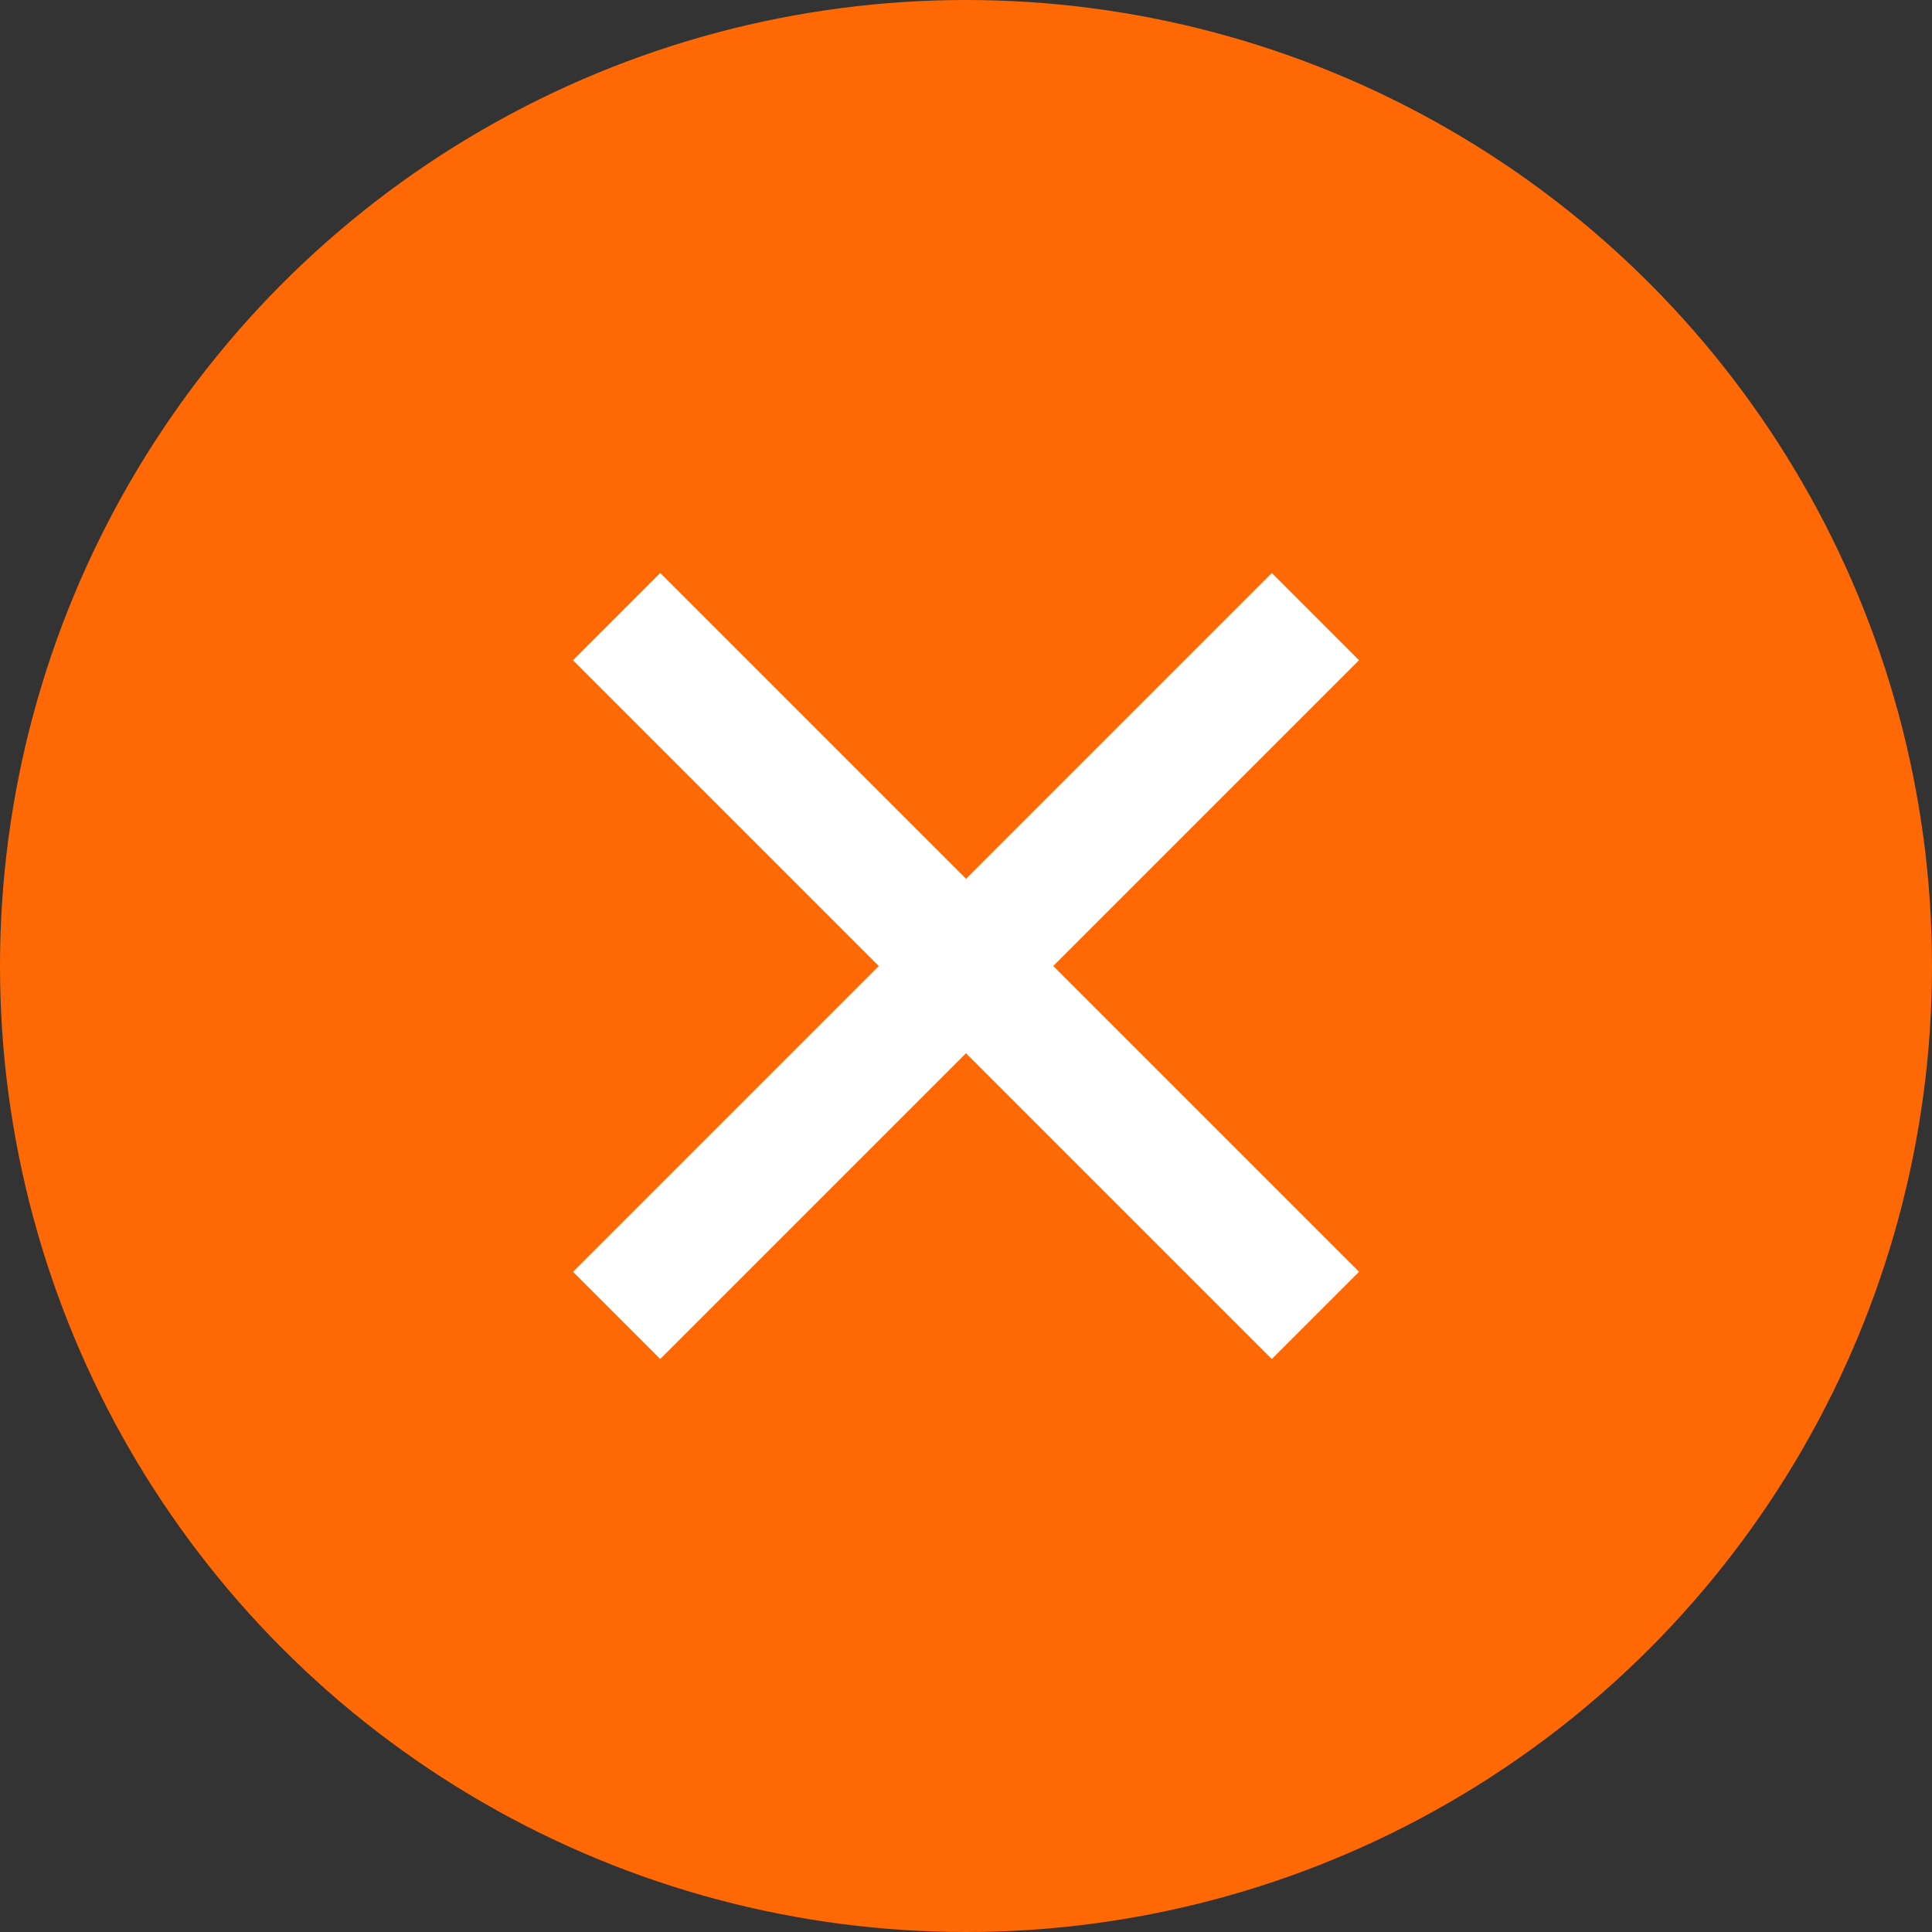
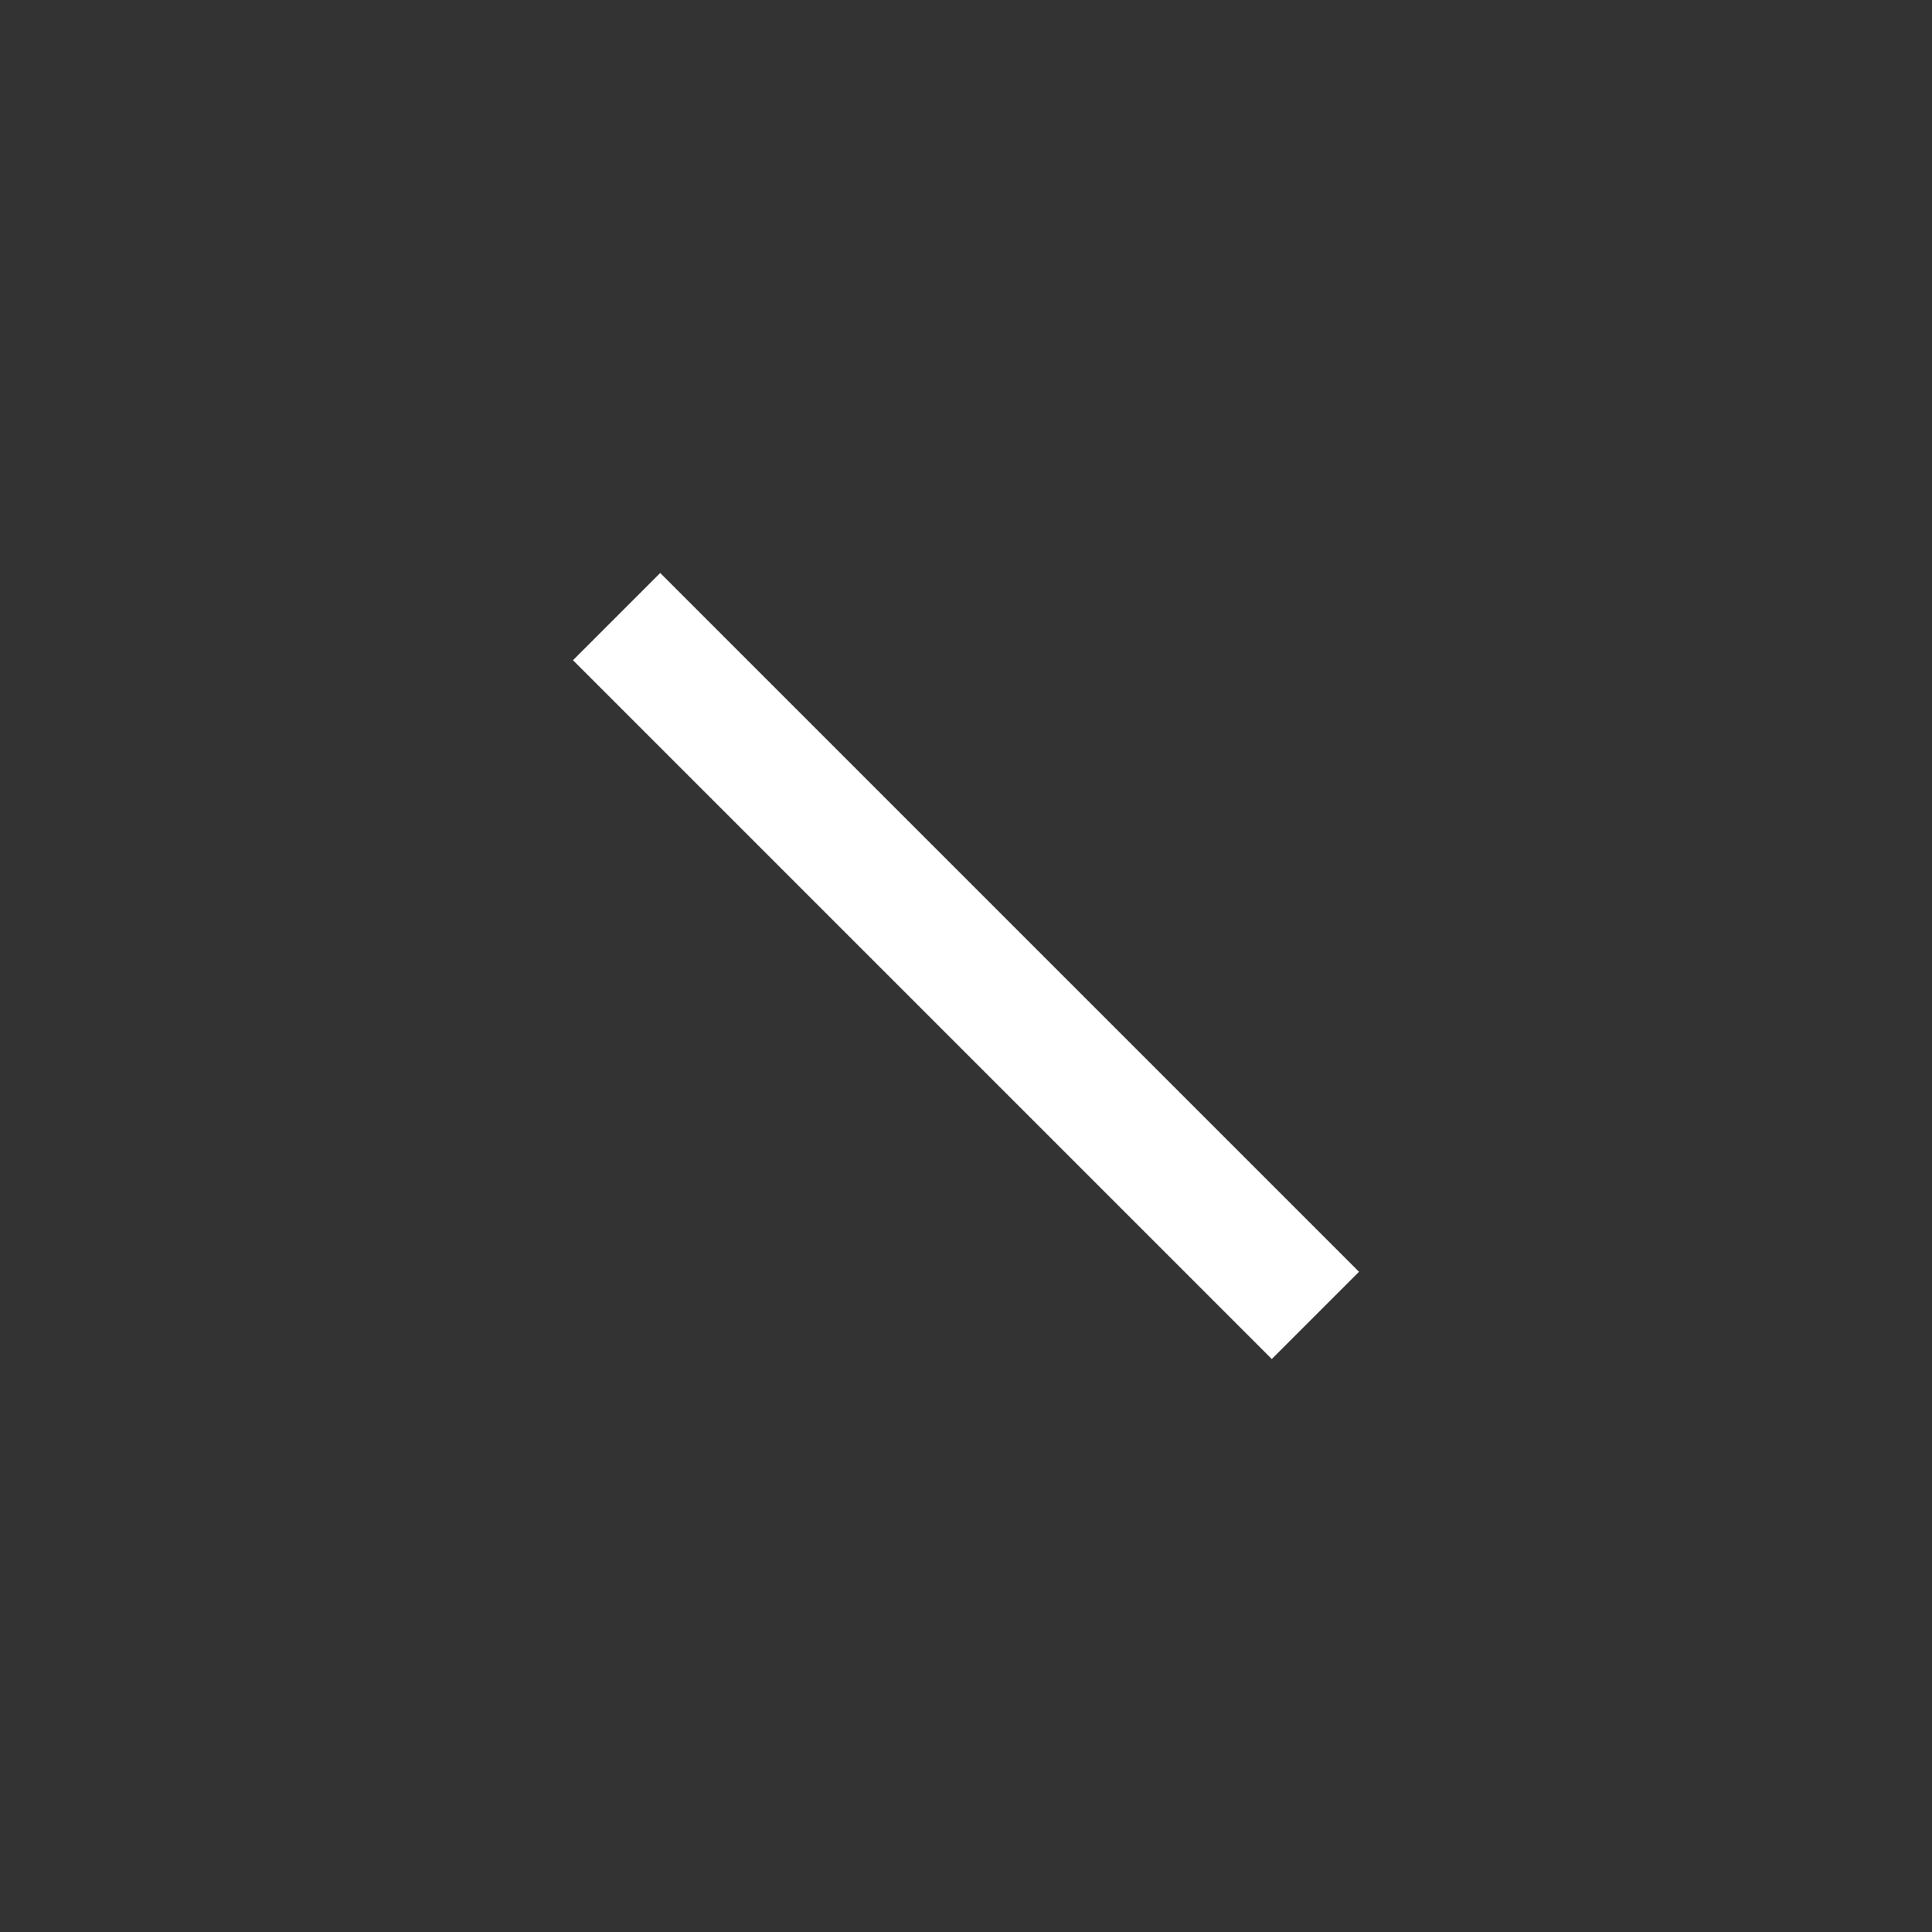
<svg xmlns="http://www.w3.org/2000/svg" width="47" height="47" viewBox="0 0 47 47">
  <rect x="0" y="0" width="47" height="47" fill="#333333" stroke="none" />
  <g id="Close-icon" transform="translate(-1277 -782)">
-     <circle id="Ellipse_34409" data-name="Ellipse 34409" cx="23.5" cy="23.5" r="23.5" transform="translate(1277 782)" fill="#ff6905" />
-     <path id="Line_70" data-name="Line 70" d="M1.061,18.061l-2.121-2.121,17-17,2.121,2.121Z" transform="translate(1292 797)" fill="#fff" />
    <path id="Line_71" data-name="Line 71" d="M15.939,18.061l-17-17L1.061-1.061l17,17Z" transform="translate(1292 797)" fill="#fff" />
  </g>
</svg>